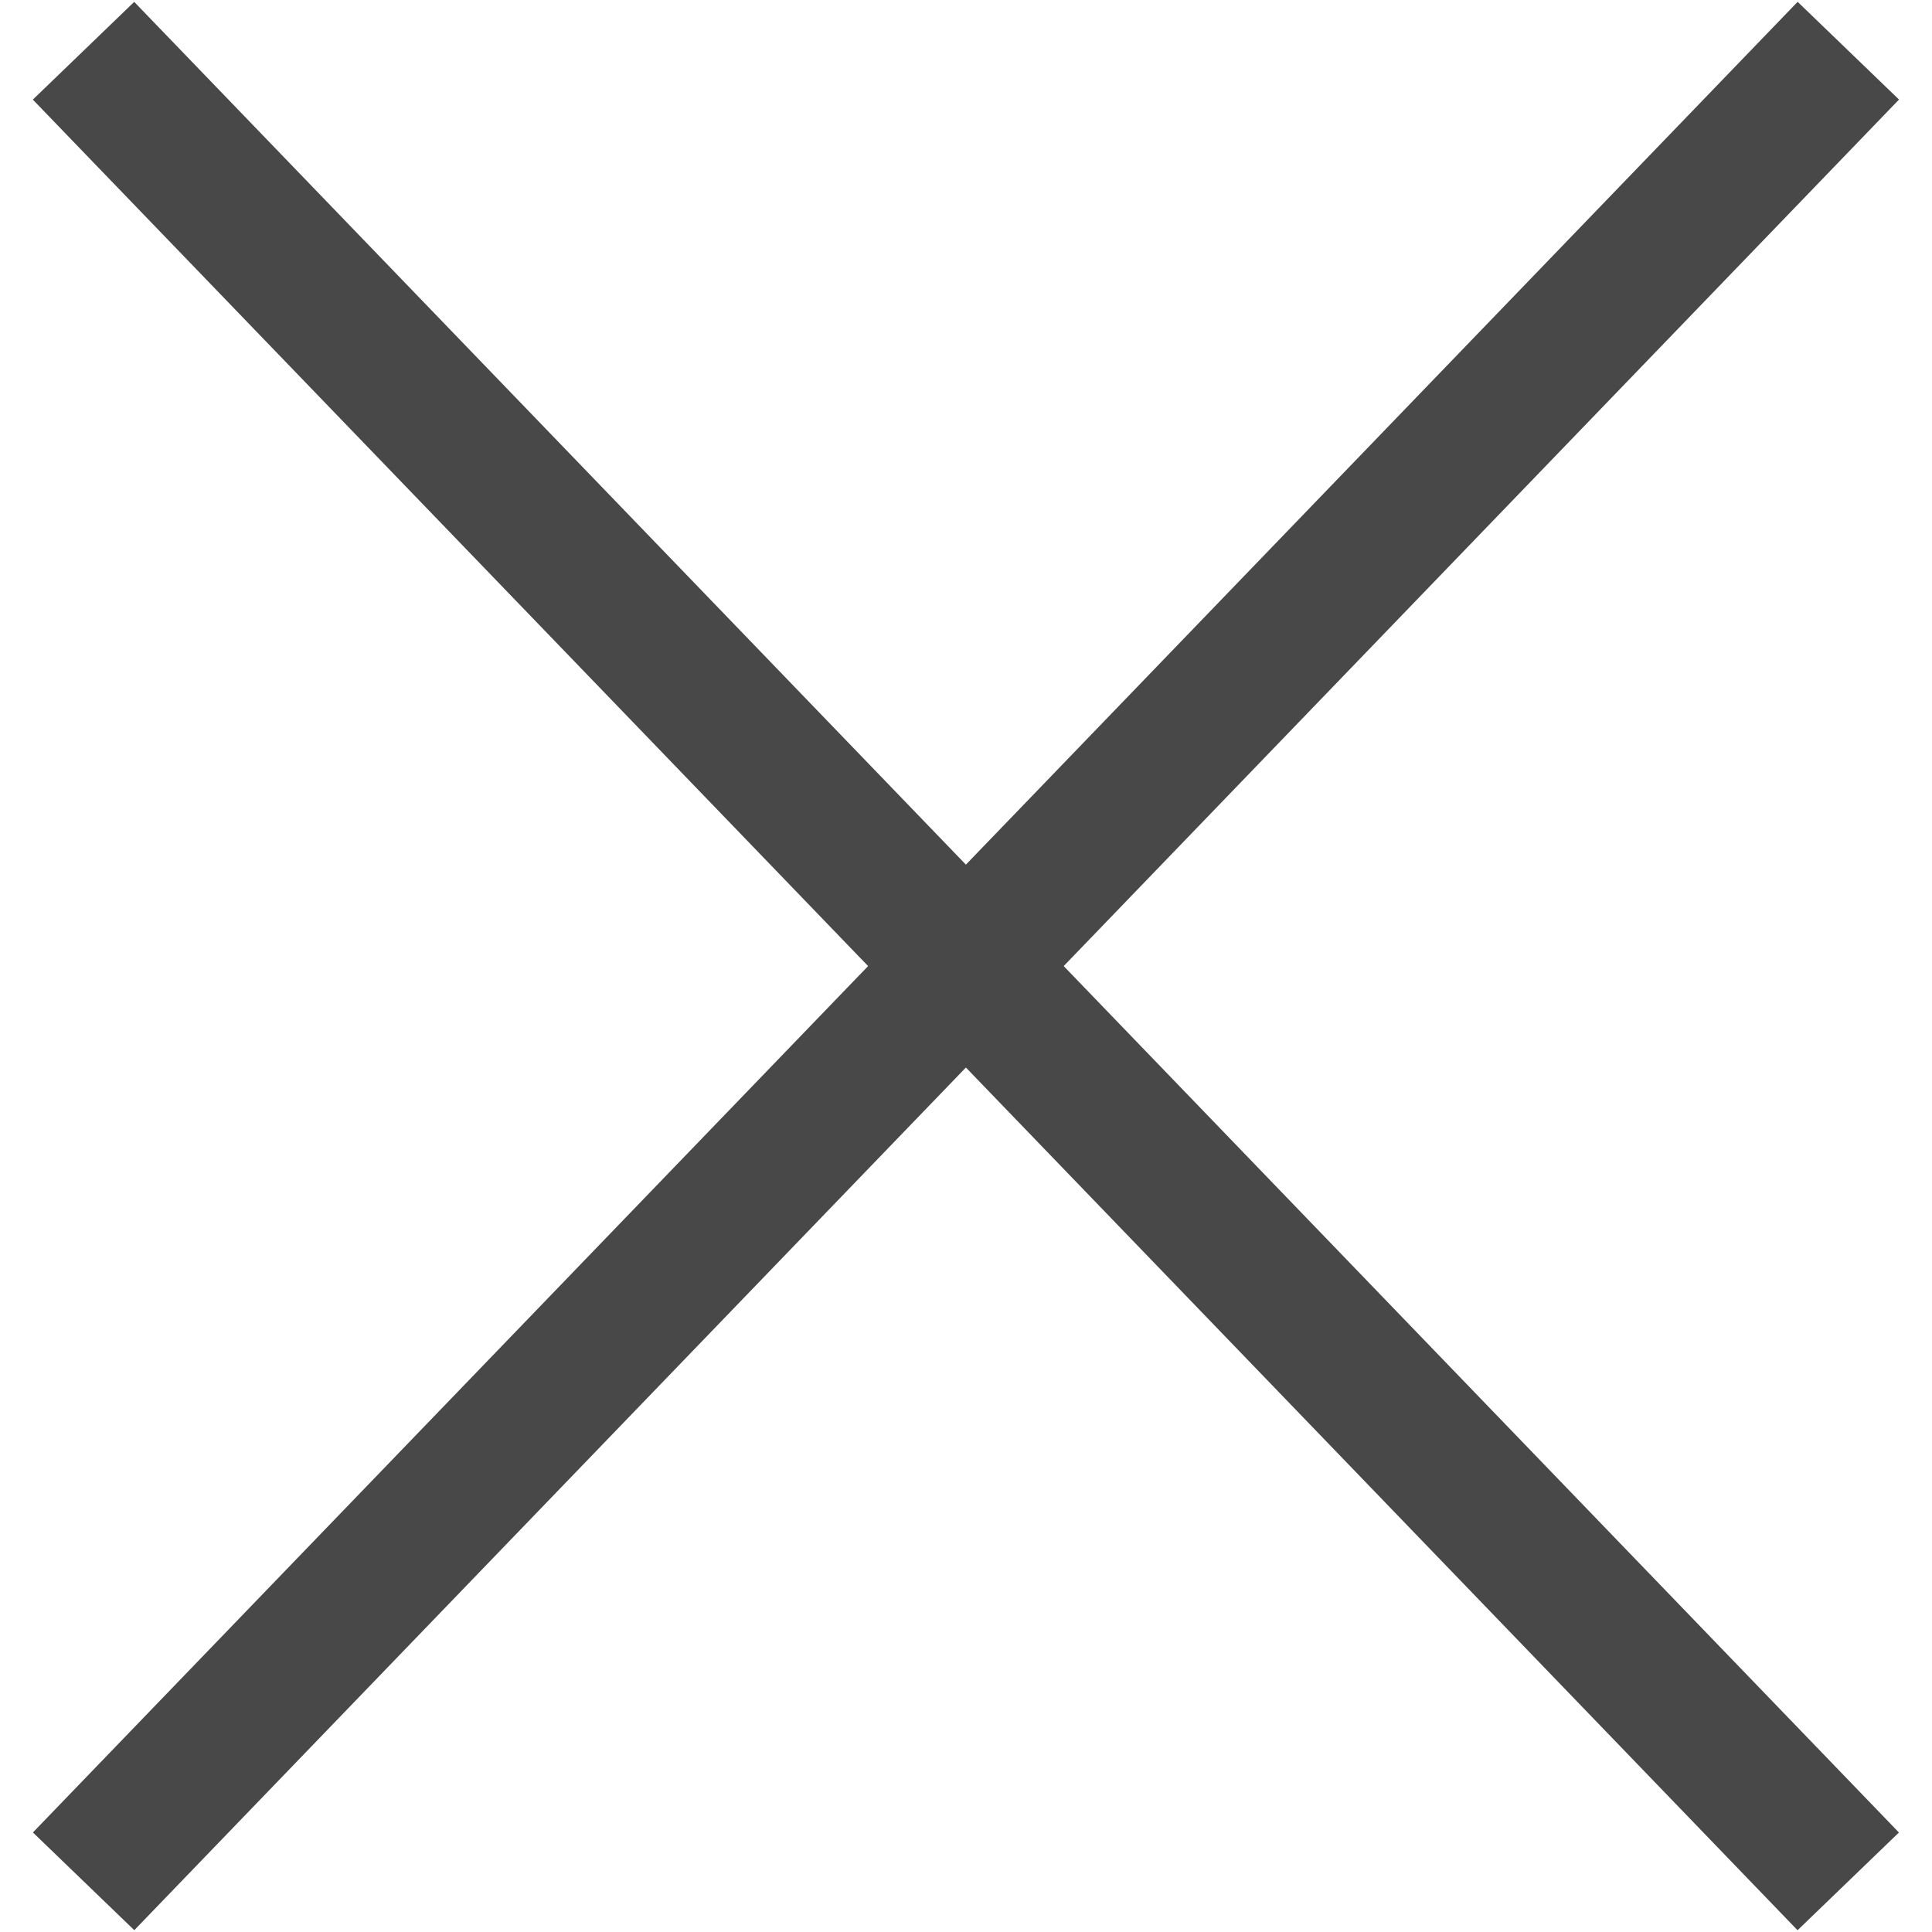
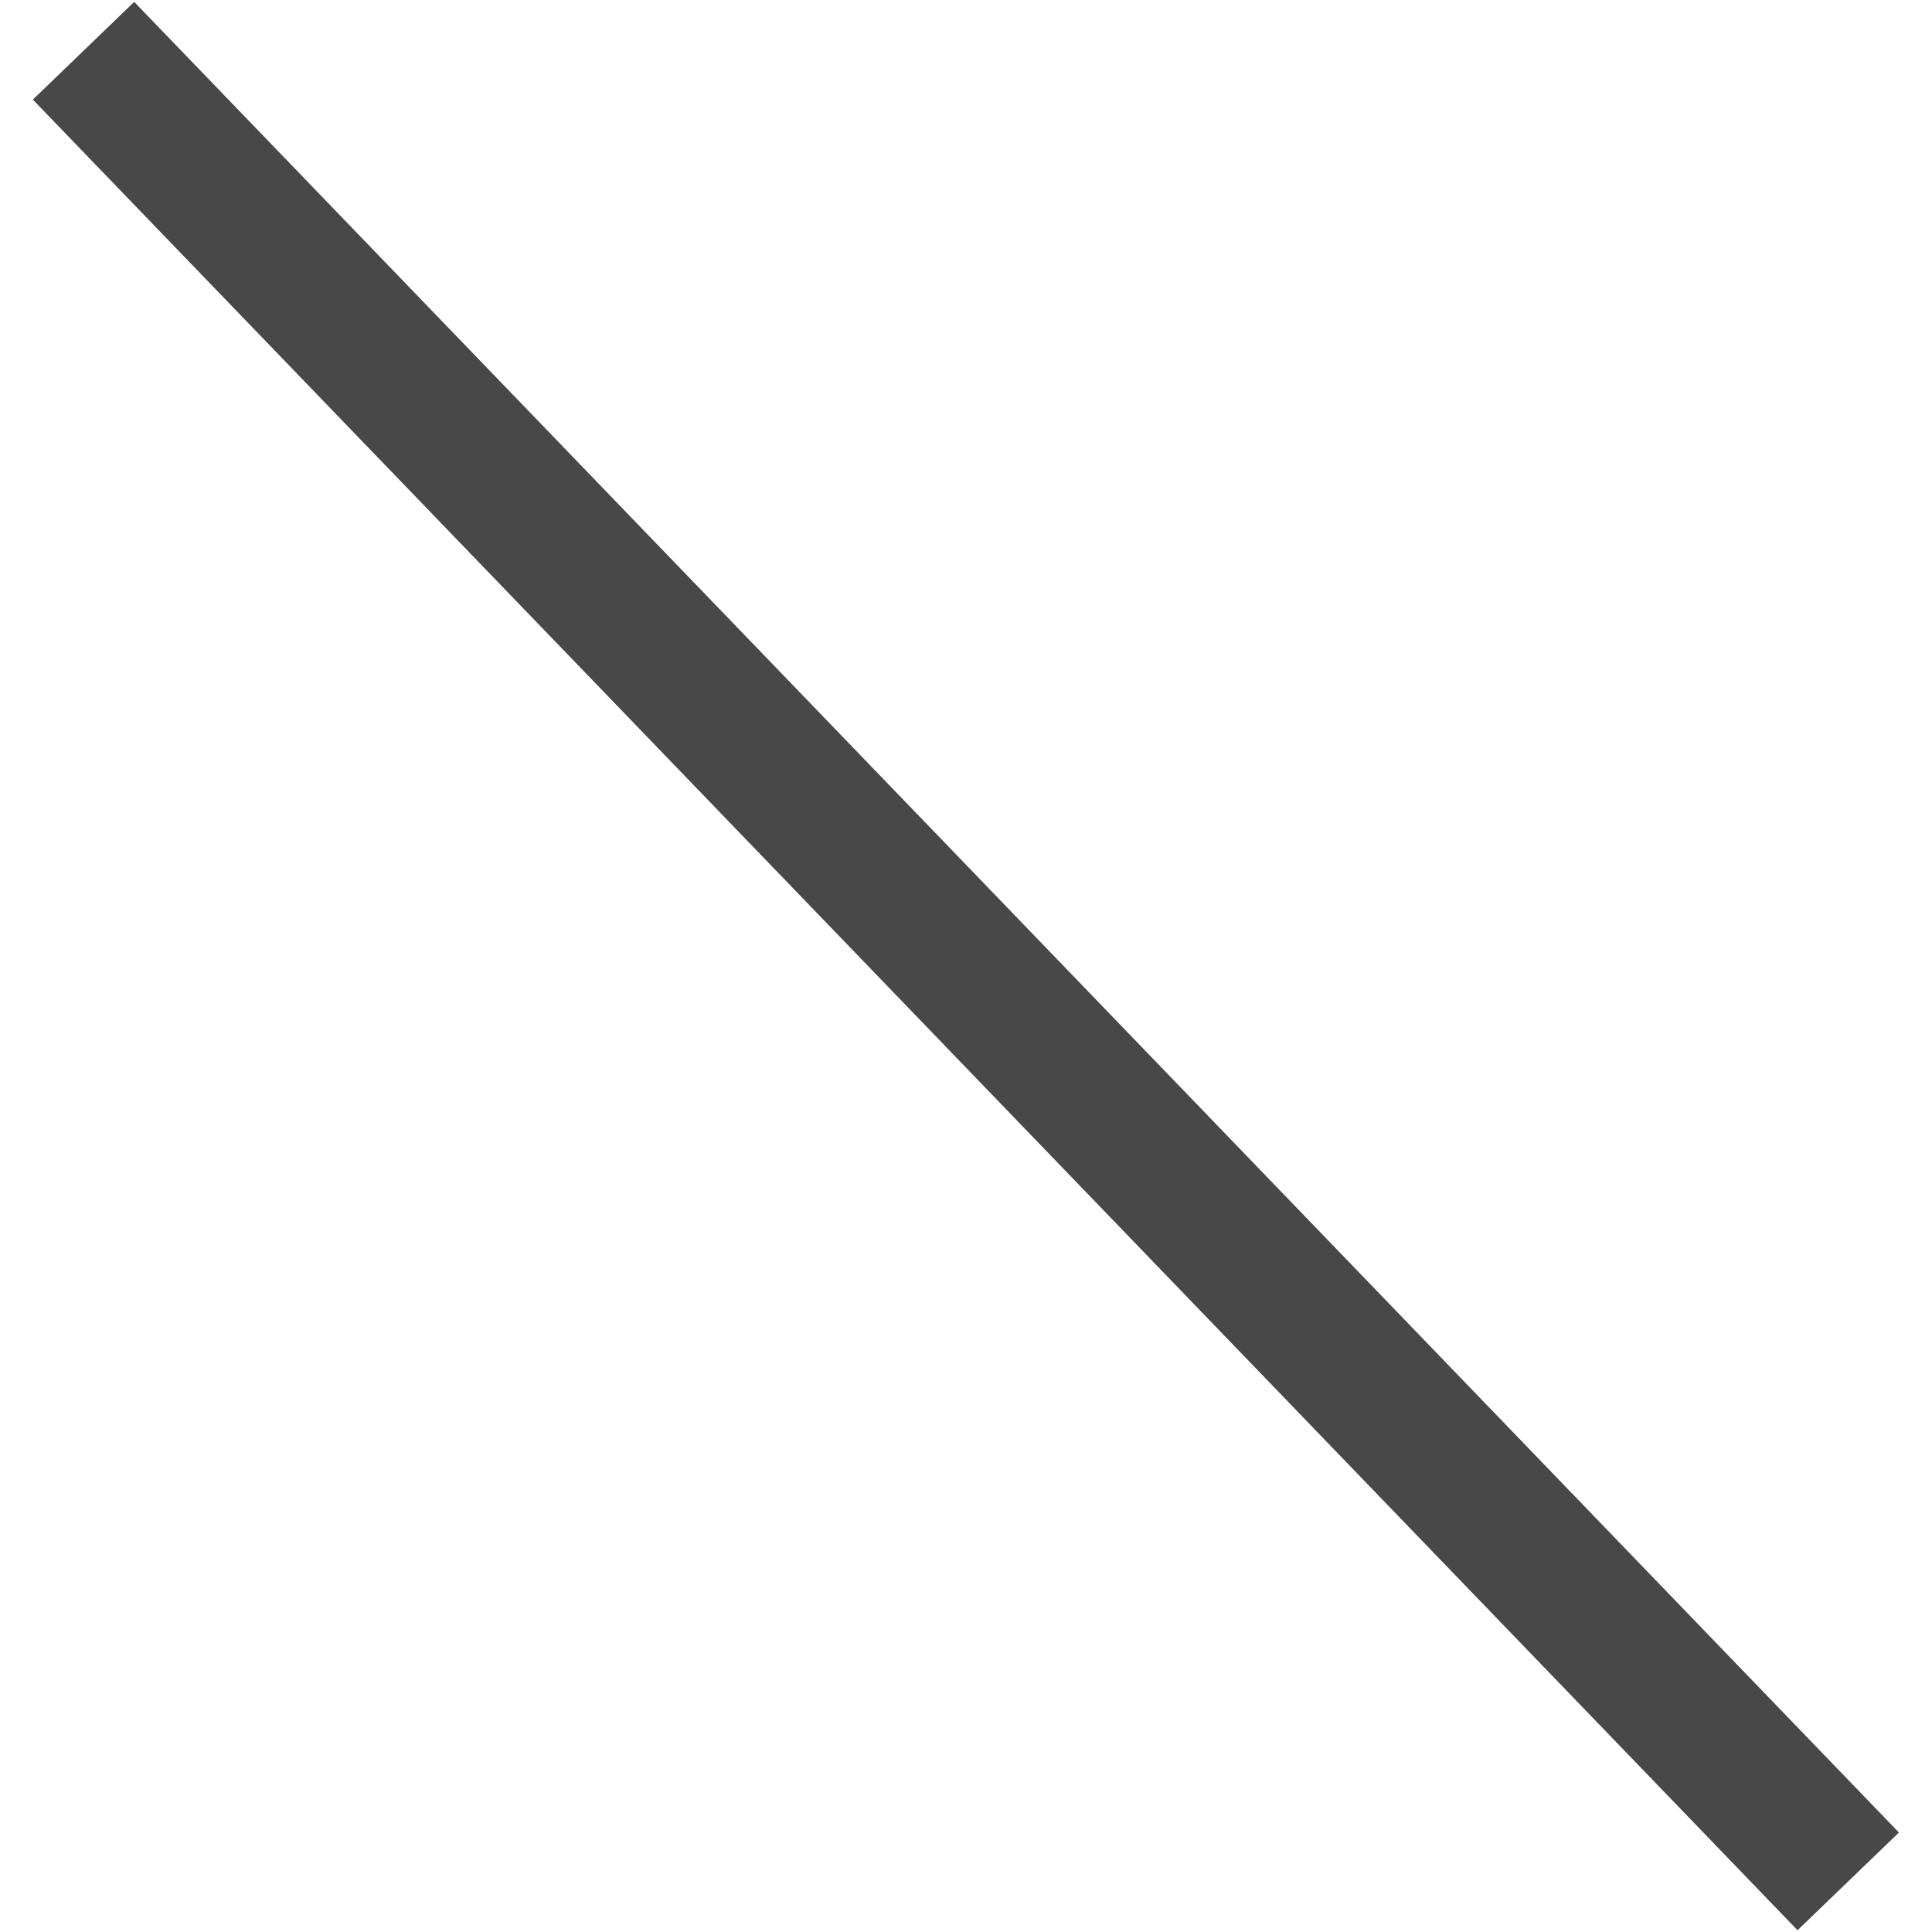
<svg xmlns="http://www.w3.org/2000/svg" viewBox="0 0 13.72 13.72">
  <defs>
    <style>
            .cls-1{fill:none;stroke:#484848}
        </style>
  </defs>
  <g id="close" transform="translate(-448.64 -200.315)">
-     <path id="Path_122" d="M0 .331L18.054 0" class="cls-1" data-name="Path 122" transform="rotate(-45 482.146 -435.27)" />
    <path id="Path_123" d="M0 0l18.054.331" class="cls-1" data-name="Path 123" transform="rotate(45 -17.62 642.61)" />
  </g>
</svg>